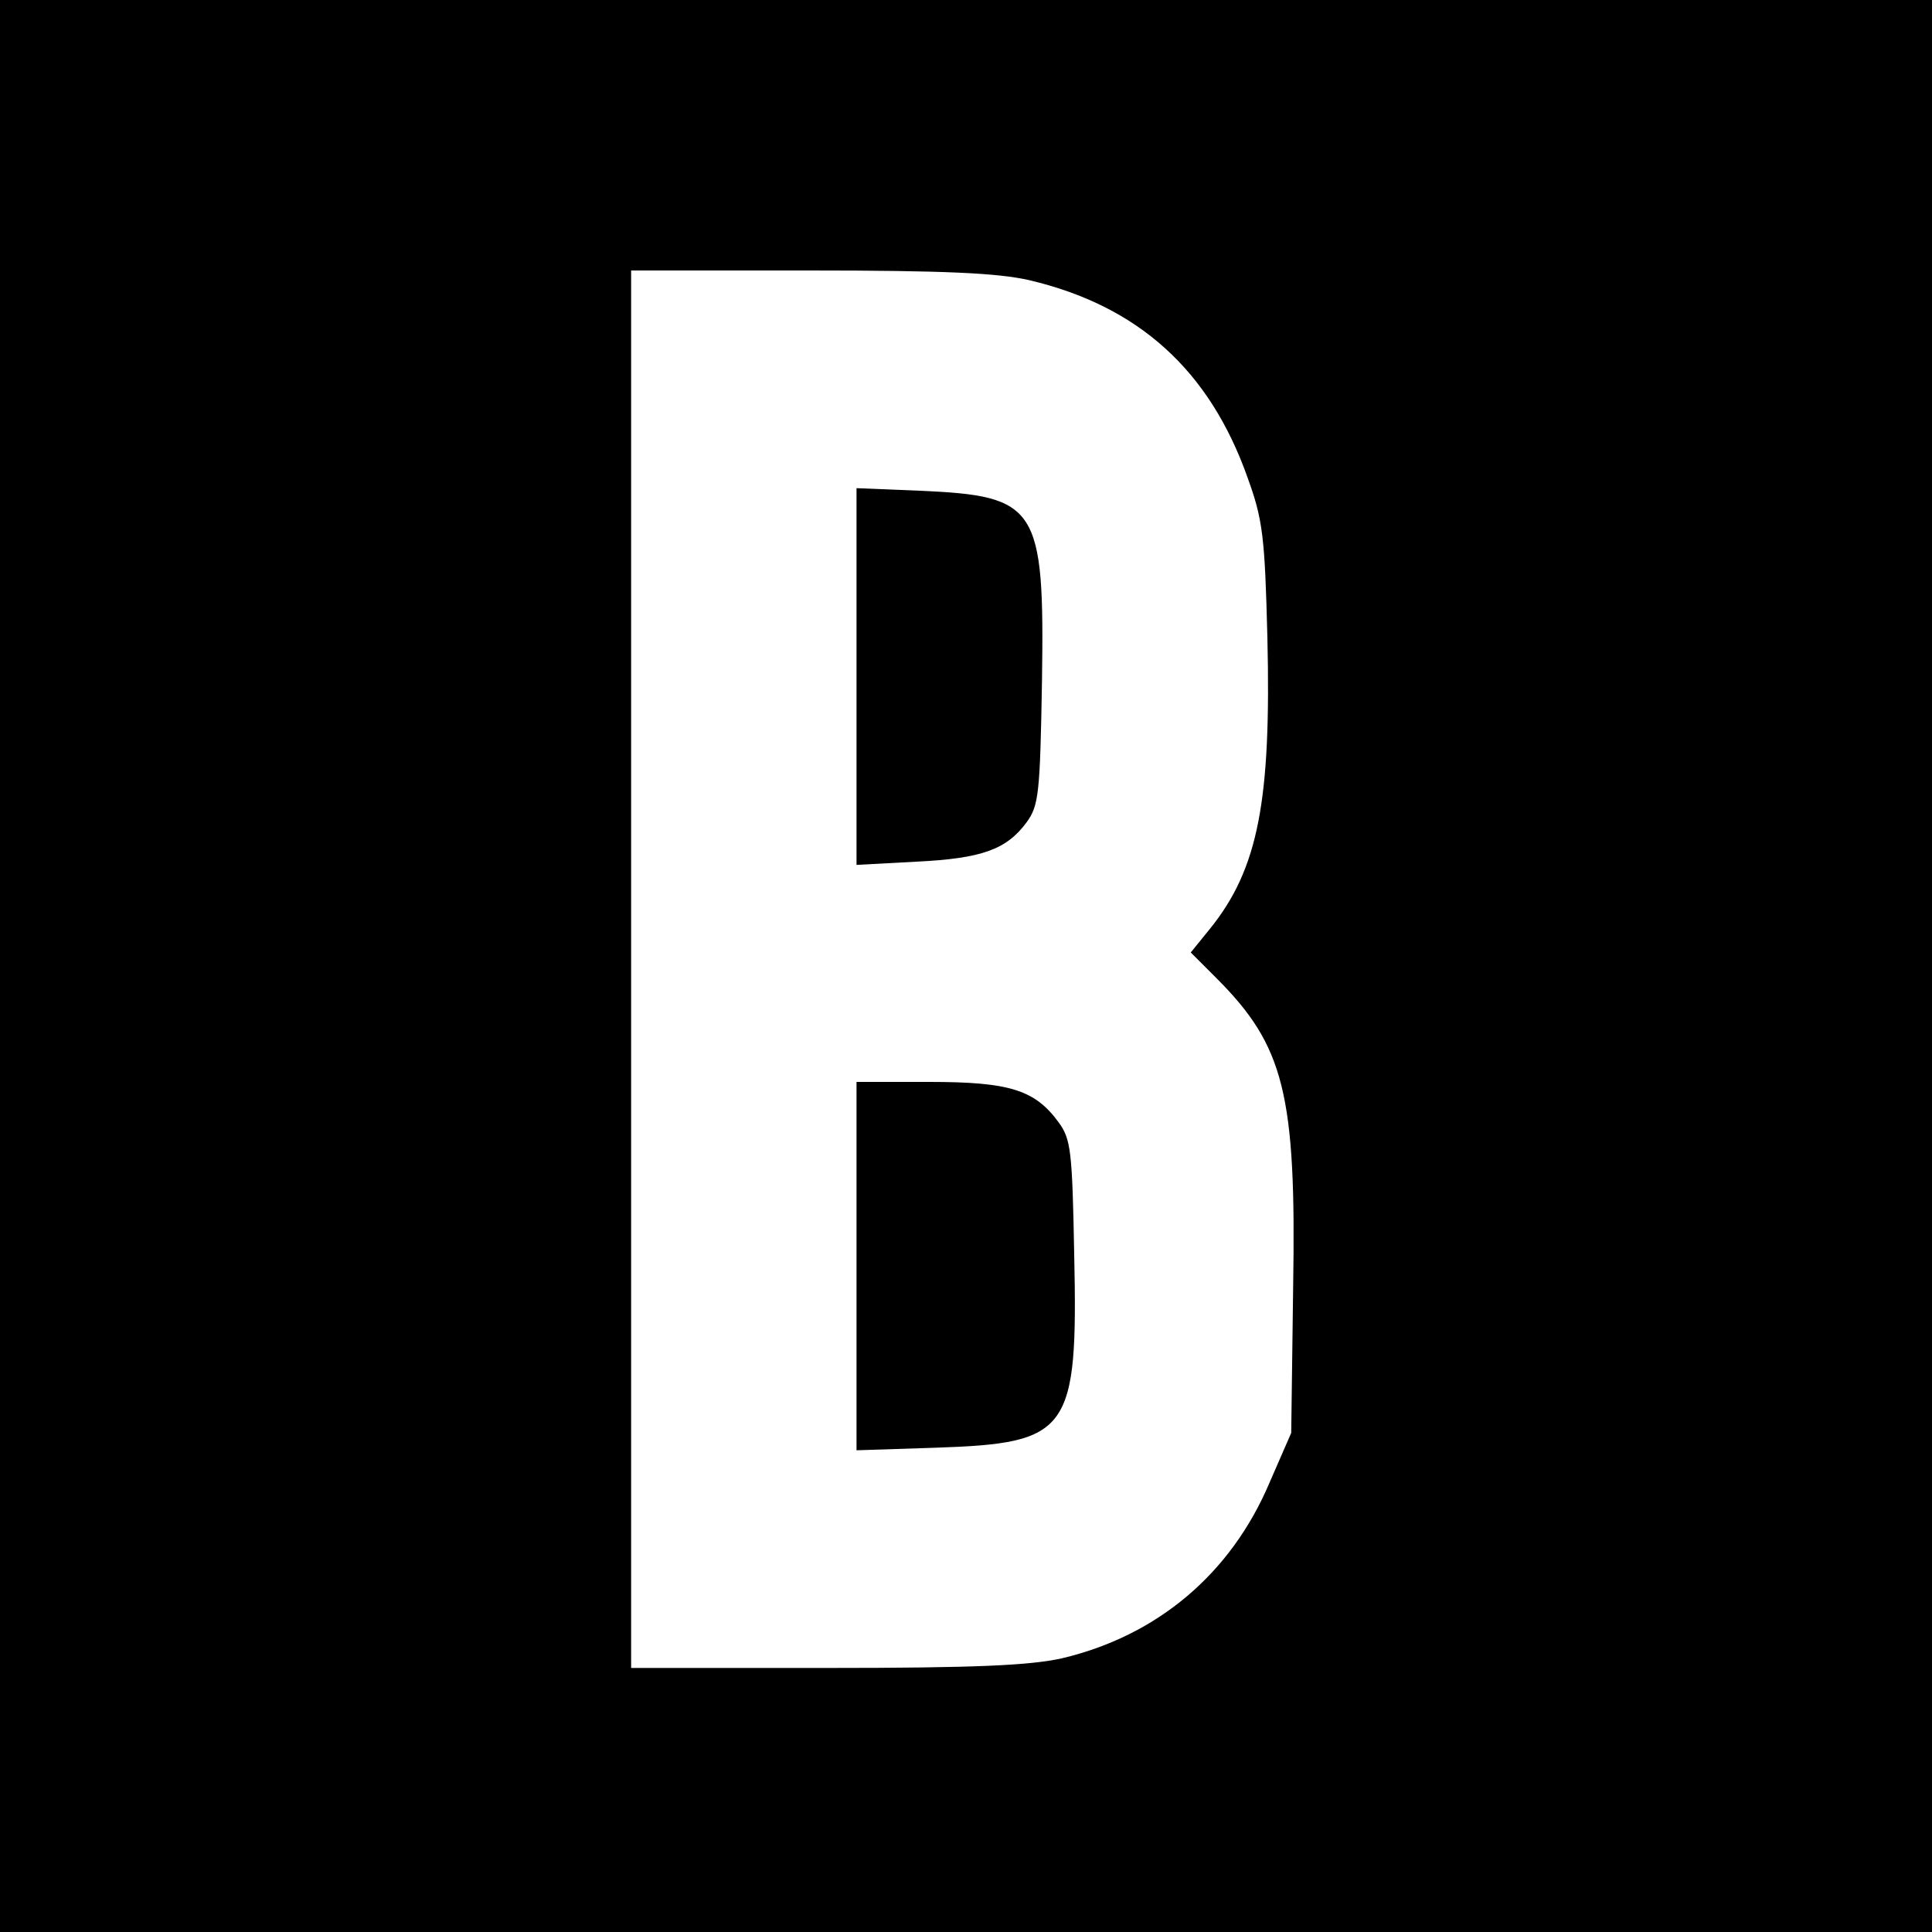
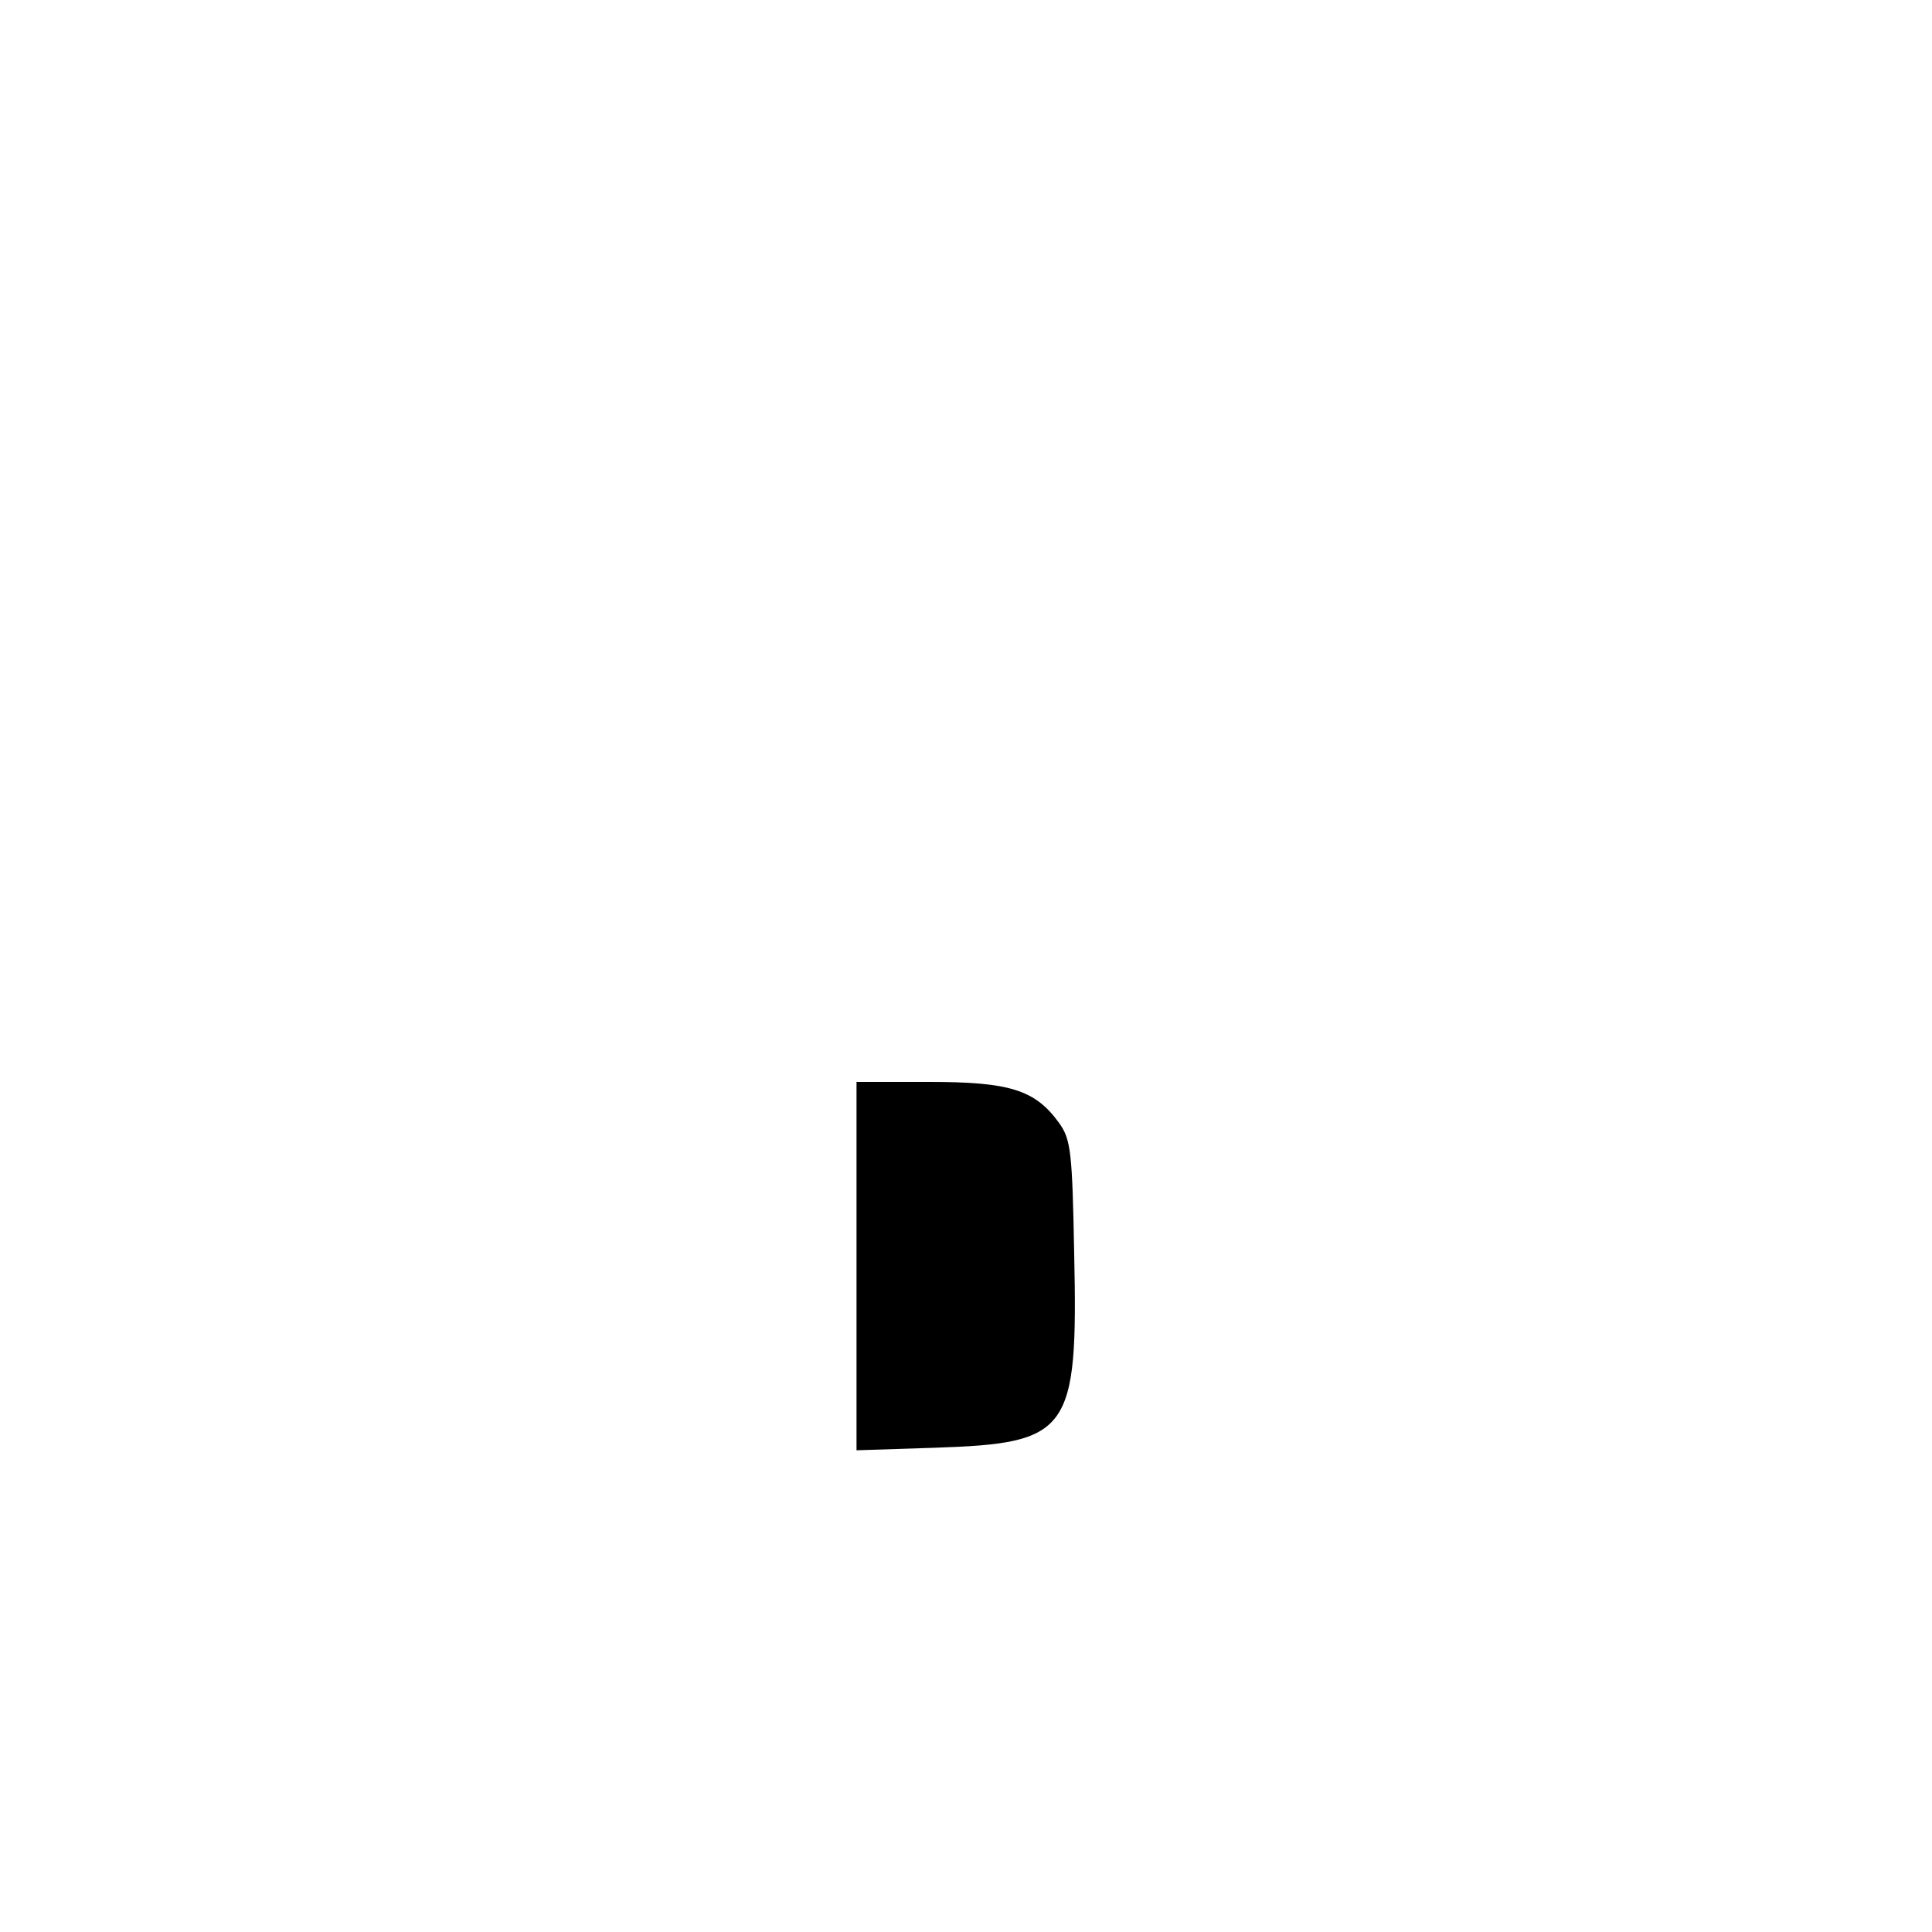
<svg xmlns="http://www.w3.org/2000/svg" version="1.0" width="300pt" height="300pt" viewBox="0 0 300 300" preserveAspectRatio="xMidYMid meet">
  <g transform="translate(0,300) scale(0.1,-0.1)" fill="#000000" stroke="none">
-     <path d="M0 1500 l0 -1500 1500 0 1500 0 0 1500 0 1500 -1500 0 -1500 0 0 -1500z m1598 1065 c170 -40 280 -140 339 -306 24 -66 27 -92 31 -249 6 -253 -14 -359 -89 -452 l-30 -37 40 -40 c105 -105 124 -180 119 -479 l-3 -227 -34 -78 c-60 -141 -174 -237 -322 -272 -50 -11 -132 -15 -366 -15 l-303 0 0 1085 0 1085 278 0 c209 0 292 -4 340 -15z" />
-     <path d="M1330 1950 l0 -293 93 5 c102 5 140 19 171 61 19 26 21 44 24 220 4 271 -7 287 -190 295 l-98 4 0 -292z" />
-     <path d="M1330 1034 l0 -286 123 4 c208 7 221 24 215 301 -3 159 -5 178 -24 204 -37 51 -77 63 -201 63 l-113 0 0 -286z" />
+     <path d="M1330 1034 l0 -286 123 4 c208 7 221 24 215 301 -3 159 -5 178 -24 204 -37 51 -77 63 -201 63 l-113 0 0 -286" />
  </g>
</svg>